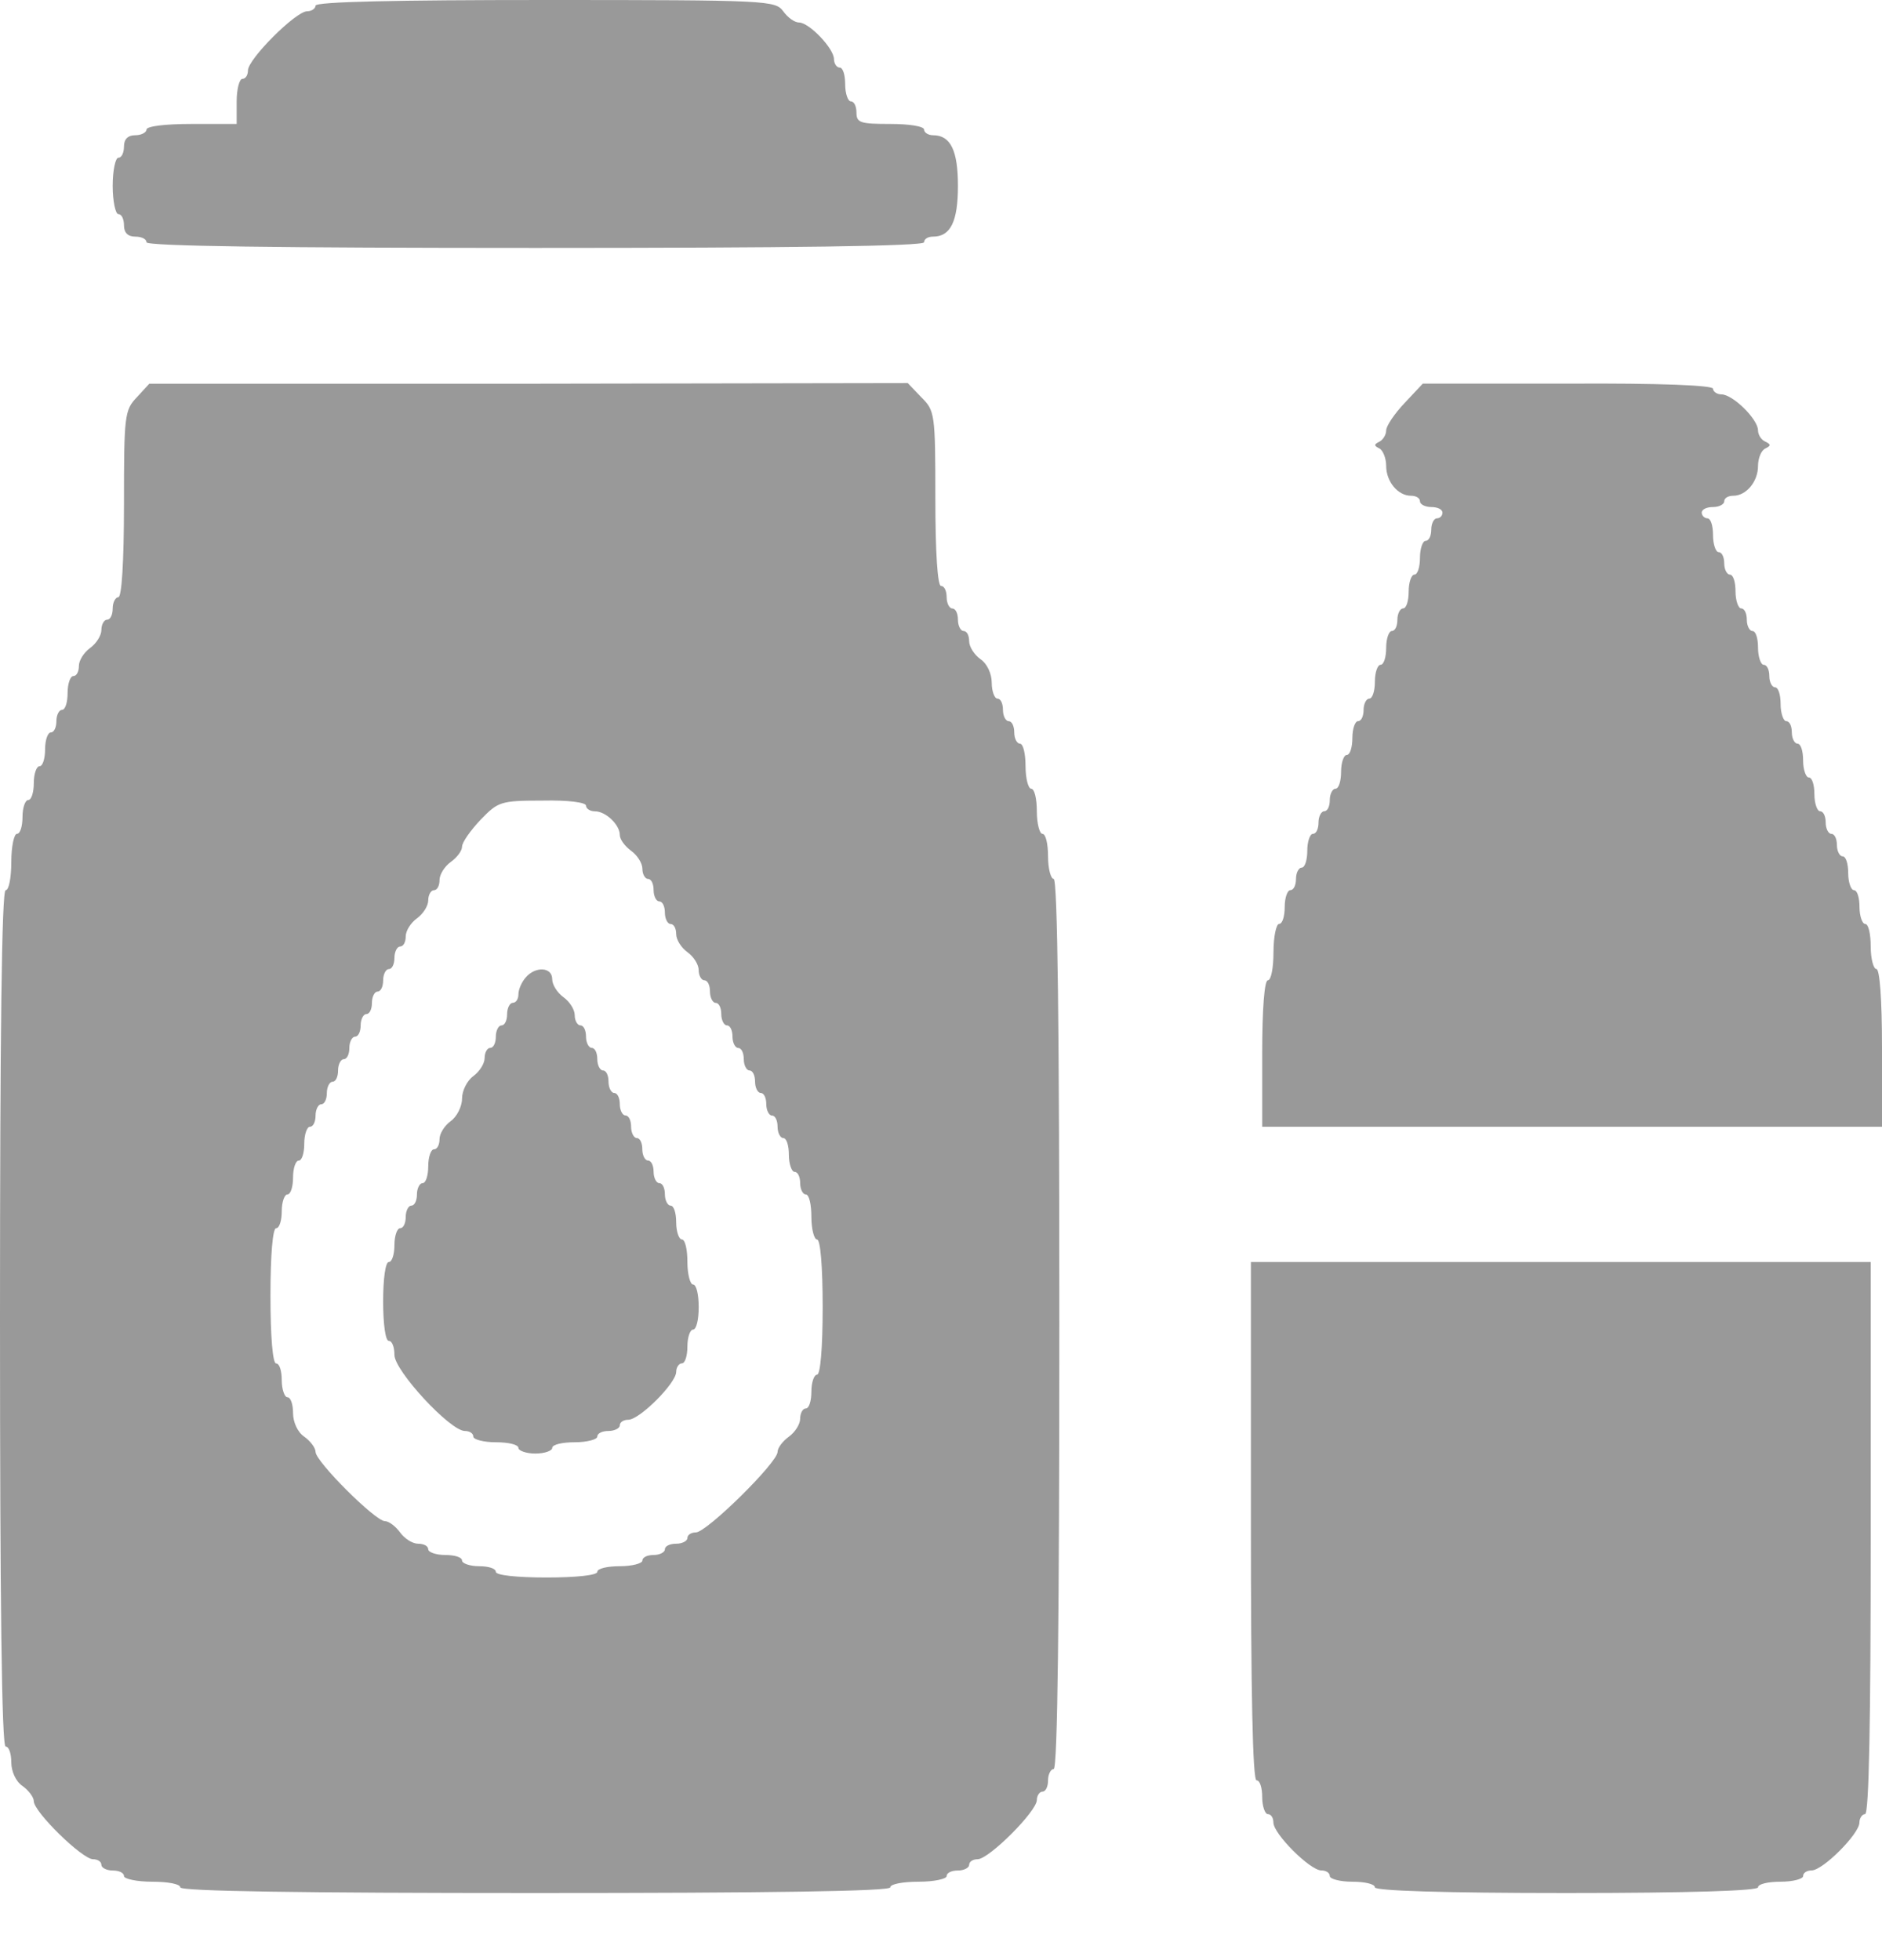
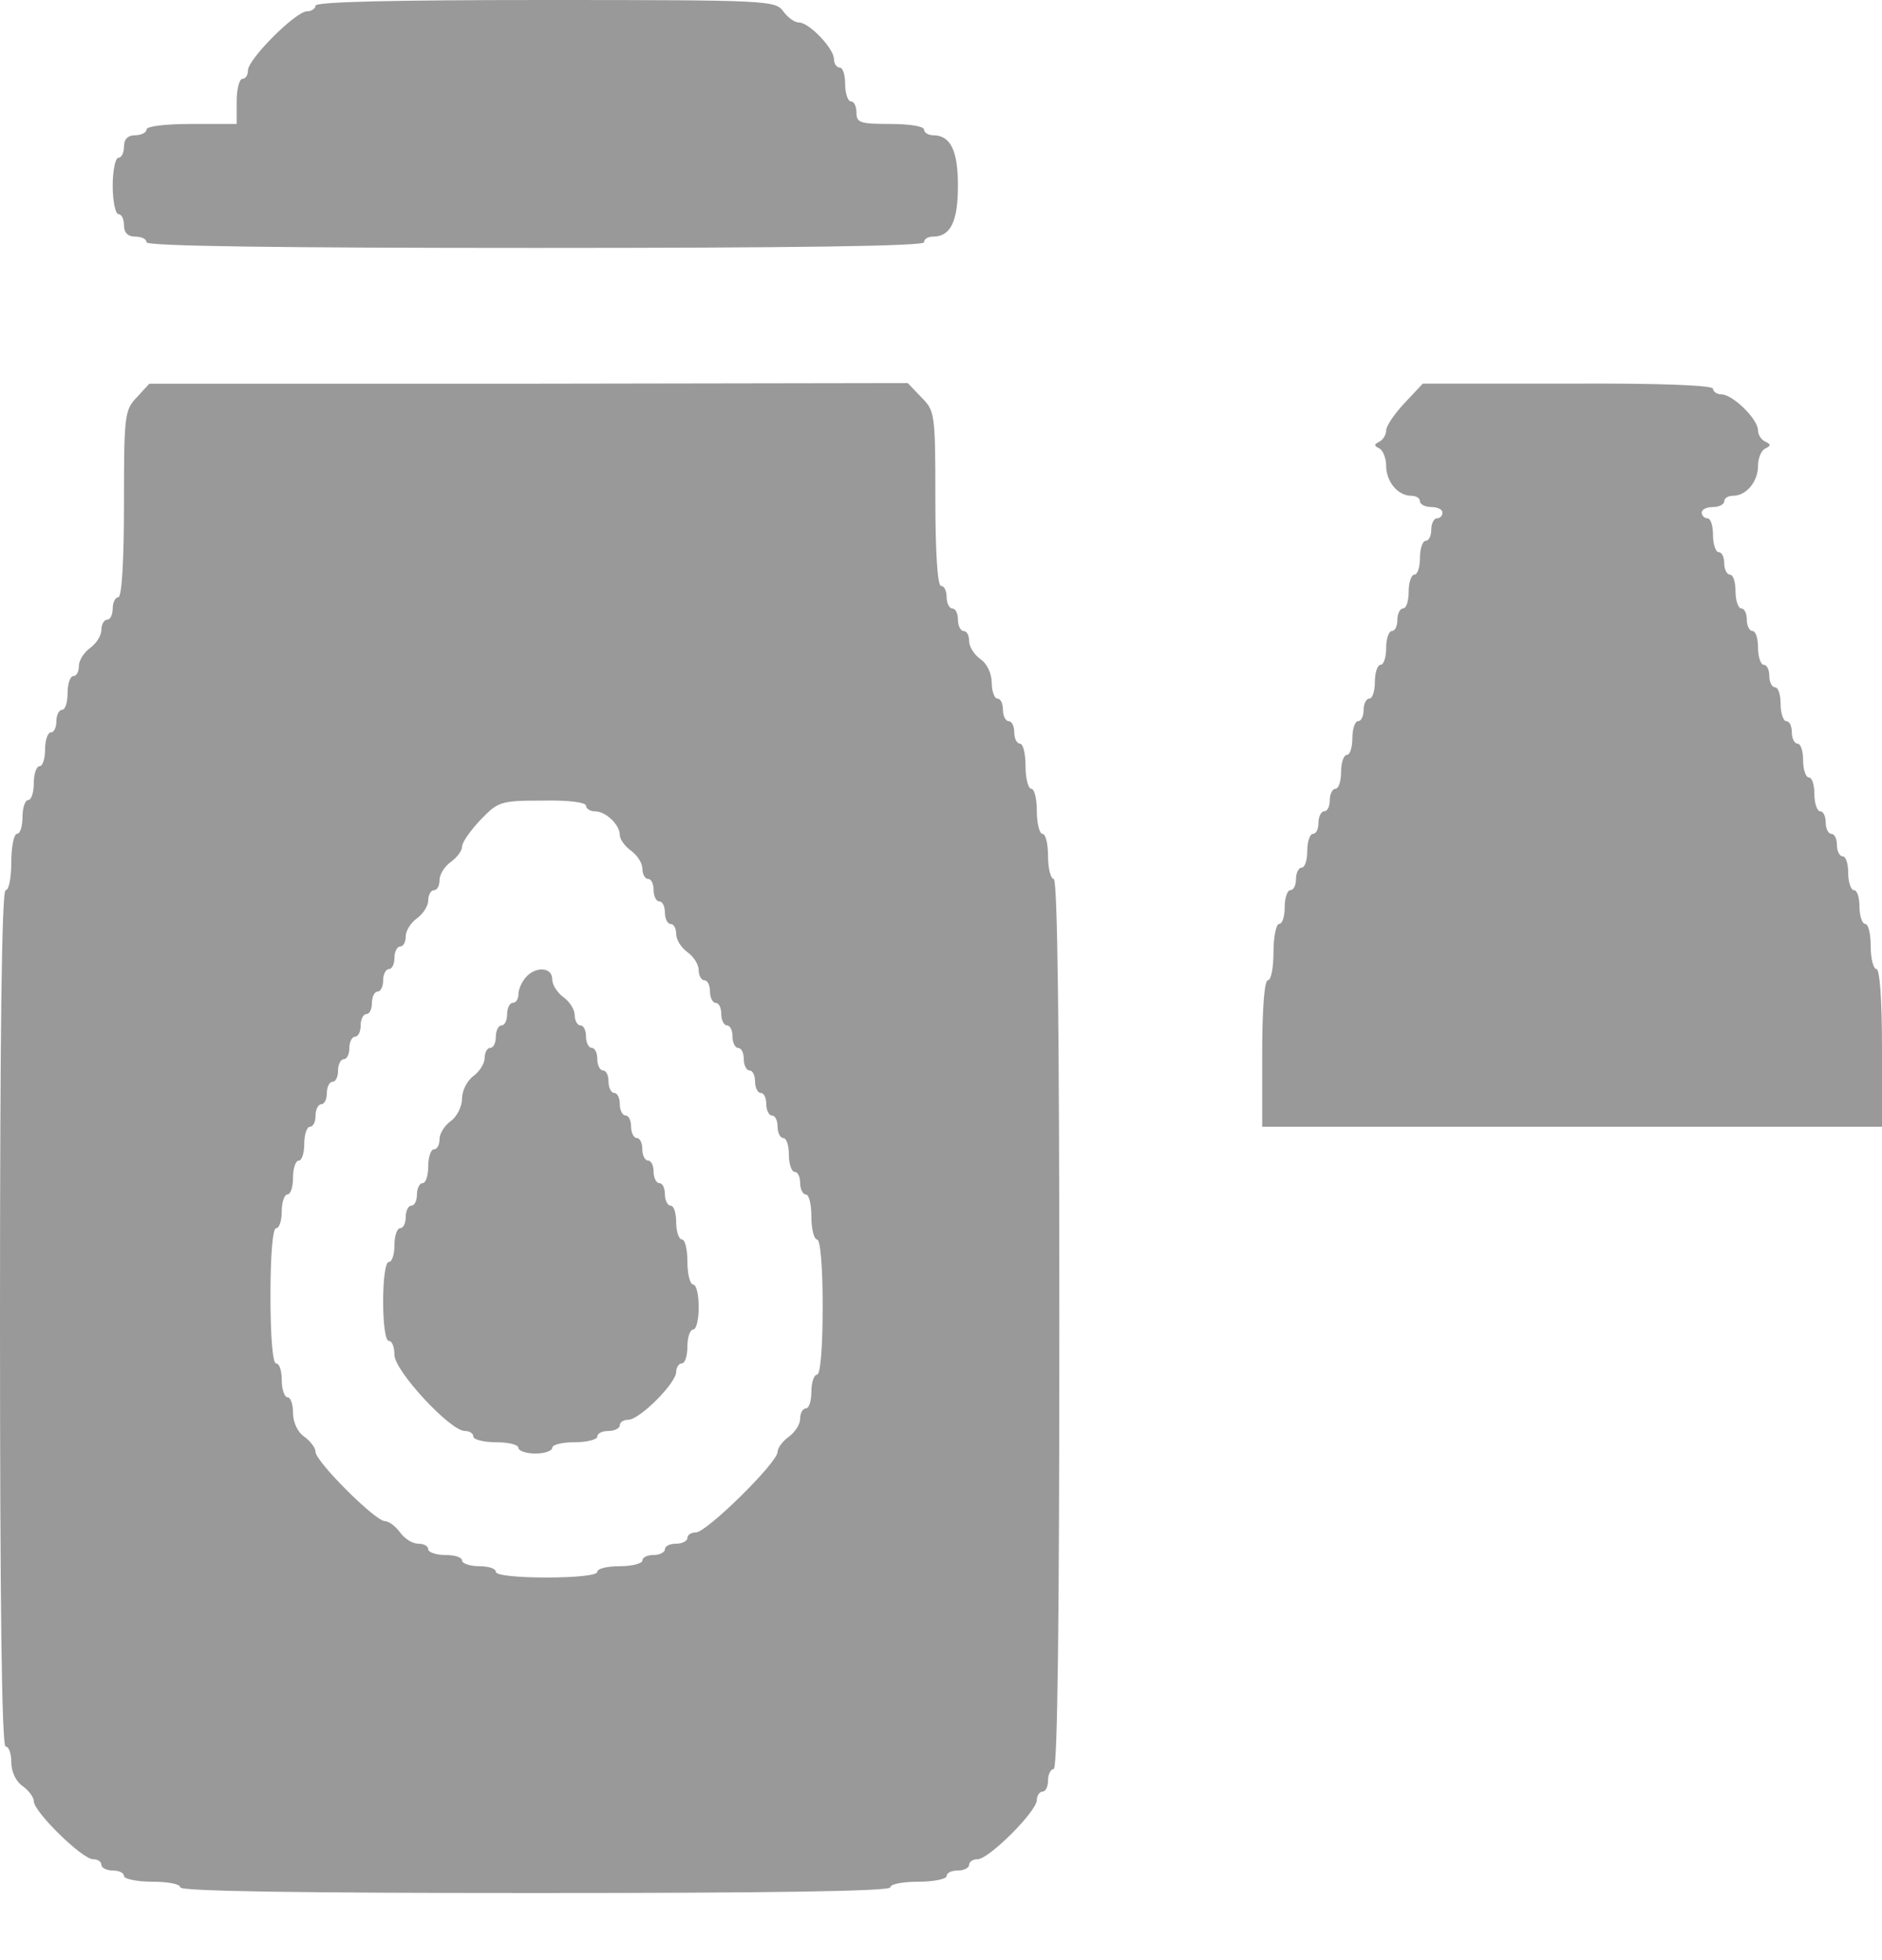
<svg xmlns="http://www.w3.org/2000/svg" width="24" height="25" viewBox="0 0 24 25" fill="none">
  <path d="M4.024 0.072C4.024 0.108 3.974 0.144 3.916 0.144C3.772 0.144 3.162 0.754 3.162 0.898C3.162 0.956 3.133 1.006 3.09 1.006C3.054 1.006 3.018 1.135 3.018 1.293V1.581H2.443C2.105 1.581 1.868 1.61 1.868 1.653C1.868 1.689 1.803 1.725 1.724 1.725C1.631 1.725 1.581 1.775 1.581 1.868C1.581 1.947 1.552 2.012 1.509 2.012C1.473 2.012 1.437 2.17 1.437 2.371C1.437 2.565 1.473 2.731 1.509 2.731C1.552 2.731 1.581 2.795 1.581 2.874C1.581 2.968 1.631 3.018 1.724 3.018C1.803 3.018 1.868 3.047 1.868 3.09C1.868 3.14 3.571 3.162 6.826 3.162C10.081 3.162 11.784 3.14 11.784 3.09C11.784 3.047 11.835 3.018 11.899 3.018C12.122 3.018 12.216 2.824 12.216 2.371C12.216 1.919 12.122 1.725 11.899 1.725C11.835 1.725 11.784 1.689 11.784 1.653C11.784 1.61 11.59 1.581 11.353 1.581C10.972 1.581 10.922 1.566 10.922 1.437C10.922 1.358 10.893 1.293 10.85 1.293C10.814 1.293 10.778 1.193 10.778 1.078C10.778 0.956 10.75 0.862 10.707 0.862C10.671 0.862 10.635 0.812 10.635 0.754C10.635 0.618 10.318 0.287 10.189 0.287C10.132 0.287 10.045 0.223 9.988 0.144C9.887 0.007 9.801 -2.38419e-06 6.956 -2.38419e-06C5.051 -2.38419e-06 4.024 0.022 4.024 0.072Z" fill="black" fill-opacity="0.4" />
  <path d="M1.746 5.066C1.588 5.231 1.581 5.296 1.581 6.431C1.581 7.172 1.552 7.617 1.509 7.617C1.473 7.617 1.437 7.682 1.437 7.761C1.437 7.84 1.408 7.904 1.365 7.904C1.329 7.904 1.293 7.962 1.293 8.034C1.293 8.106 1.229 8.206 1.15 8.264C1.071 8.321 1.006 8.422 1.006 8.494C1.006 8.566 0.977 8.623 0.934 8.623C0.898 8.623 0.862 8.716 0.862 8.839C0.862 8.954 0.834 9.054 0.79 9.054C0.754 9.054 0.719 9.119 0.719 9.198C0.719 9.277 0.69 9.342 0.647 9.342C0.611 9.342 0.575 9.435 0.575 9.557C0.575 9.672 0.546 9.773 0.503 9.773C0.467 9.773 0.431 9.866 0.431 9.988C0.431 10.103 0.402 10.204 0.359 10.204C0.323 10.204 0.287 10.297 0.287 10.419C0.287 10.534 0.259 10.635 0.216 10.635C0.18 10.635 0.144 10.793 0.144 10.994C0.144 11.188 0.115 11.354 0.072 11.354C0.022 11.354 0 13.222 0 16.815C0 20.407 0.022 22.276 0.072 22.276C0.115 22.276 0.144 22.369 0.144 22.477C0.144 22.592 0.201 22.721 0.287 22.779C0.366 22.836 0.431 22.922 0.431 22.973C0.431 23.109 1.049 23.713 1.186 23.713C1.243 23.713 1.293 23.742 1.293 23.785C1.293 23.821 1.358 23.857 1.437 23.857C1.516 23.857 1.581 23.885 1.581 23.928C1.581 23.964 1.746 24 1.94 24C2.141 24 2.299 24.029 2.299 24.072C2.299 24.122 3.859 24.144 6.826 24.144C9.794 24.144 11.353 24.122 11.353 24.072C11.353 24.029 11.519 24 11.713 24C11.914 24 12.072 23.964 12.072 23.928C12.072 23.885 12.136 23.857 12.216 23.857C12.295 23.857 12.359 23.821 12.359 23.785C12.359 23.742 12.41 23.713 12.467 23.713C12.611 23.713 13.222 23.102 13.222 22.958C13.222 22.901 13.258 22.851 13.293 22.851C13.336 22.851 13.365 22.786 13.365 22.707C13.365 22.628 13.401 22.563 13.437 22.563C13.487 22.563 13.509 20.623 13.509 16.887C13.509 13.15 13.487 11.21 13.437 11.21C13.401 11.21 13.365 11.081 13.365 10.922C13.365 10.764 13.336 10.635 13.293 10.635C13.258 10.635 13.222 10.506 13.222 10.348C13.222 10.19 13.193 10.06 13.15 10.06C13.114 10.06 13.078 9.931 13.078 9.773C13.078 9.615 13.049 9.485 13.006 9.485C12.97 9.485 12.934 9.421 12.934 9.342C12.934 9.263 12.905 9.198 12.862 9.198C12.826 9.198 12.79 9.133 12.79 9.054C12.79 8.975 12.762 8.91 12.719 8.91C12.683 8.91 12.647 8.817 12.647 8.709C12.647 8.594 12.589 8.465 12.503 8.407C12.424 8.35 12.359 8.249 12.359 8.178C12.359 8.106 12.331 8.048 12.287 8.048C12.252 8.048 12.216 7.984 12.216 7.904C12.216 7.825 12.187 7.761 12.144 7.761C12.108 7.761 12.072 7.696 12.072 7.617C12.072 7.538 12.043 7.473 12 7.473C11.957 7.473 11.928 7.057 11.928 6.36C11.928 5.267 11.921 5.239 11.748 5.066L11.576 4.886L6.74 4.894H1.904L1.746 5.066ZM7.473 10.276C7.473 10.312 7.523 10.348 7.588 10.348C7.725 10.348 7.904 10.52 7.904 10.649C7.904 10.707 7.969 10.793 8.048 10.851C8.127 10.908 8.192 11.009 8.192 11.081C8.192 11.152 8.228 11.21 8.263 11.21C8.307 11.21 8.335 11.274 8.335 11.354C8.335 11.433 8.371 11.497 8.407 11.497C8.45 11.497 8.479 11.562 8.479 11.641C8.479 11.72 8.515 11.785 8.551 11.785C8.594 11.785 8.623 11.842 8.623 11.914C8.623 11.986 8.687 12.086 8.766 12.144C8.846 12.201 8.91 12.302 8.91 12.374C8.91 12.446 8.946 12.503 8.982 12.503C9.025 12.503 9.054 12.568 9.054 12.647C9.054 12.726 9.09 12.791 9.126 12.791C9.169 12.791 9.198 12.855 9.198 12.934C9.198 13.013 9.234 13.078 9.269 13.078C9.313 13.078 9.341 13.143 9.341 13.222C9.341 13.301 9.377 13.366 9.413 13.366C9.456 13.366 9.485 13.43 9.485 13.509C9.485 13.588 9.521 13.653 9.557 13.653C9.6 13.653 9.629 13.718 9.629 13.797C9.629 13.876 9.665 13.94 9.701 13.94C9.744 13.94 9.772 14.005 9.772 14.084C9.772 14.163 9.808 14.228 9.844 14.228C9.887 14.228 9.916 14.293 9.916 14.371C9.916 14.451 9.952 14.515 9.988 14.515C10.031 14.515 10.06 14.609 10.06 14.731C10.06 14.846 10.096 14.946 10.132 14.946C10.175 14.946 10.204 15.011 10.204 15.09C10.204 15.169 10.239 15.234 10.275 15.234C10.319 15.234 10.347 15.363 10.347 15.521C10.347 15.679 10.383 15.809 10.419 15.809C10.462 15.809 10.491 16.146 10.491 16.671C10.491 17.195 10.462 17.533 10.419 17.533C10.383 17.533 10.347 17.627 10.347 17.749C10.347 17.864 10.319 17.964 10.275 17.964C10.239 17.964 10.204 18.022 10.204 18.094C10.204 18.166 10.139 18.266 10.06 18.324C9.981 18.381 9.916 18.467 9.916 18.518C9.916 18.654 9.011 19.545 8.874 19.545C8.817 19.545 8.766 19.574 8.766 19.617C8.766 19.653 8.702 19.689 8.623 19.689C8.544 19.689 8.479 19.718 8.479 19.761C8.479 19.797 8.414 19.833 8.335 19.833C8.256 19.833 8.192 19.861 8.192 19.904C8.192 19.94 8.062 19.976 7.904 19.976C7.746 19.976 7.617 20.005 7.617 20.048C7.617 20.091 7.351 20.12 6.97 20.12C6.589 20.12 6.323 20.091 6.323 20.048C6.323 20.005 6.23 19.976 6.108 19.976C5.993 19.976 5.892 19.94 5.892 19.904C5.892 19.861 5.799 19.833 5.677 19.833C5.562 19.833 5.461 19.797 5.461 19.761C5.461 19.718 5.404 19.689 5.332 19.689C5.26 19.689 5.159 19.624 5.102 19.545C5.044 19.466 4.958 19.401 4.908 19.401C4.786 19.401 4.024 18.64 4.024 18.518C4.024 18.467 3.959 18.381 3.88 18.324C3.794 18.266 3.737 18.137 3.737 18.022C3.737 17.914 3.708 17.821 3.665 17.821C3.629 17.821 3.593 17.72 3.593 17.605C3.593 17.483 3.564 17.39 3.521 17.39C3.478 17.39 3.449 17.052 3.449 16.527C3.449 16.003 3.478 15.665 3.521 15.665C3.564 15.665 3.593 15.564 3.593 15.449C3.593 15.327 3.629 15.234 3.665 15.234C3.708 15.234 3.737 15.133 3.737 15.018C3.737 14.896 3.772 14.803 3.808 14.803C3.852 14.803 3.88 14.702 3.88 14.587C3.88 14.465 3.916 14.371 3.952 14.371C3.995 14.371 4.024 14.307 4.024 14.228C4.024 14.149 4.06 14.084 4.096 14.084C4.139 14.084 4.168 14.019 4.168 13.94C4.168 13.861 4.204 13.797 4.24 13.797C4.283 13.797 4.311 13.732 4.311 13.653C4.311 13.574 4.347 13.509 4.383 13.509C4.426 13.509 4.455 13.445 4.455 13.366C4.455 13.287 4.491 13.222 4.527 13.222C4.57 13.222 4.599 13.157 4.599 13.078C4.599 12.999 4.635 12.934 4.671 12.934C4.714 12.934 4.743 12.87 4.743 12.791C4.743 12.712 4.778 12.647 4.814 12.647C4.857 12.647 4.886 12.582 4.886 12.503C4.886 12.424 4.922 12.36 4.958 12.36C5.001 12.36 5.03 12.295 5.03 12.216C5.03 12.137 5.066 12.072 5.102 12.072C5.145 12.072 5.174 12.015 5.174 11.943C5.174 11.871 5.238 11.77 5.317 11.713C5.396 11.655 5.461 11.555 5.461 11.483C5.461 11.411 5.497 11.354 5.533 11.354C5.576 11.354 5.605 11.296 5.605 11.224C5.605 11.152 5.669 11.052 5.748 10.994C5.828 10.937 5.892 10.851 5.892 10.8C5.892 10.743 6 10.592 6.129 10.455C6.352 10.225 6.381 10.211 6.92 10.211C7.243 10.204 7.473 10.233 7.473 10.276Z" fill="black" fill-opacity="0.4" />
  <path d="M6.704 12.467C6.654 12.524 6.611 12.618 6.611 12.683C6.611 12.74 6.582 12.79 6.539 12.79C6.503 12.79 6.467 12.855 6.467 12.934C6.467 13.013 6.438 13.078 6.395 13.078C6.359 13.078 6.323 13.142 6.323 13.222C6.323 13.3 6.294 13.365 6.251 13.365C6.215 13.365 6.18 13.423 6.18 13.495C6.18 13.566 6.115 13.667 6.036 13.725C5.957 13.782 5.892 13.911 5.892 14.012C5.892 14.113 5.827 14.242 5.748 14.299C5.669 14.357 5.605 14.457 5.605 14.529C5.605 14.601 5.576 14.659 5.533 14.659C5.497 14.659 5.461 14.752 5.461 14.874C5.461 14.989 5.432 15.09 5.389 15.09C5.353 15.09 5.317 15.154 5.317 15.233C5.317 15.312 5.288 15.377 5.245 15.377C5.209 15.377 5.174 15.442 5.174 15.521C5.174 15.6 5.145 15.665 5.102 15.665C5.066 15.665 5.03 15.758 5.03 15.88C5.03 15.995 5.001 16.096 4.958 16.096C4.915 16.096 4.886 16.311 4.886 16.599C4.886 16.886 4.915 17.102 4.958 17.102C5.001 17.102 5.03 17.181 5.03 17.281C5.03 17.483 5.741 18.251 5.928 18.251C5.986 18.251 6.036 18.28 6.036 18.323C6.036 18.359 6.165 18.395 6.323 18.395C6.481 18.395 6.611 18.424 6.611 18.467C6.611 18.503 6.711 18.539 6.826 18.539C6.948 18.539 7.042 18.503 7.042 18.467C7.042 18.424 7.171 18.395 7.329 18.395C7.487 18.395 7.617 18.359 7.617 18.323C7.617 18.28 7.681 18.251 7.76 18.251C7.839 18.251 7.904 18.215 7.904 18.18C7.904 18.137 7.954 18.108 8.012 18.108C8.156 18.108 8.623 17.641 8.623 17.497C8.623 17.439 8.659 17.389 8.694 17.389C8.738 17.389 8.766 17.288 8.766 17.174C8.766 17.051 8.802 16.958 8.838 16.958C8.881 16.958 8.91 16.829 8.91 16.671C8.91 16.512 8.881 16.383 8.838 16.383C8.802 16.383 8.766 16.254 8.766 16.096C8.766 15.938 8.738 15.808 8.694 15.808C8.659 15.808 8.623 15.708 8.623 15.593C8.623 15.471 8.594 15.377 8.551 15.377C8.515 15.377 8.479 15.312 8.479 15.233C8.479 15.154 8.45 15.09 8.407 15.09C8.371 15.09 8.335 15.025 8.335 14.946C8.335 14.867 8.306 14.802 8.263 14.802C8.227 14.802 8.191 14.738 8.191 14.659C8.191 14.58 8.163 14.515 8.12 14.515C8.084 14.515 8.048 14.45 8.048 14.371C8.048 14.292 8.019 14.227 7.976 14.227C7.94 14.227 7.904 14.163 7.904 14.084C7.904 14.005 7.875 13.94 7.832 13.94C7.796 13.94 7.76 13.875 7.76 13.796C7.76 13.717 7.732 13.653 7.689 13.653C7.653 13.653 7.617 13.588 7.617 13.509C7.617 13.43 7.588 13.365 7.545 13.365C7.509 13.365 7.473 13.3 7.473 13.222C7.473 13.142 7.444 13.078 7.401 13.078C7.365 13.078 7.329 13.02 7.329 12.948C7.329 12.877 7.265 12.776 7.186 12.719C7.106 12.661 7.042 12.56 7.042 12.489C7.042 12.331 6.826 12.323 6.704 12.467Z" fill="black" fill-opacity="0.4" />
  <path d="M17.914 5.138C17.785 5.274 17.677 5.432 17.677 5.49C17.677 5.547 17.634 5.612 17.591 5.633C17.519 5.669 17.519 5.684 17.591 5.72C17.634 5.741 17.677 5.842 17.677 5.942C17.677 6.144 17.828 6.323 17.993 6.323C18.058 6.323 18.108 6.352 18.108 6.395C18.108 6.431 18.173 6.467 18.252 6.467C18.331 6.467 18.395 6.496 18.395 6.539C18.395 6.575 18.367 6.611 18.323 6.611C18.288 6.611 18.252 6.675 18.252 6.754C18.252 6.833 18.223 6.898 18.18 6.898C18.144 6.898 18.108 6.992 18.108 7.114C18.108 7.229 18.079 7.329 18.036 7.329C18 7.329 17.964 7.423 17.964 7.545C17.964 7.66 17.936 7.76 17.892 7.76C17.856 7.76 17.82 7.825 17.82 7.904C17.82 7.983 17.792 8.048 17.749 8.048C17.713 8.048 17.677 8.141 17.677 8.263C17.677 8.378 17.648 8.479 17.605 8.479C17.569 8.479 17.533 8.572 17.533 8.695C17.533 8.81 17.504 8.91 17.461 8.91C17.425 8.91 17.389 8.975 17.389 9.054C17.389 9.133 17.361 9.198 17.317 9.198C17.282 9.198 17.246 9.291 17.246 9.413C17.246 9.528 17.217 9.629 17.174 9.629C17.138 9.629 17.102 9.722 17.102 9.844C17.102 9.959 17.073 10.06 17.03 10.06C16.994 10.06 16.958 10.124 16.958 10.204C16.958 10.283 16.93 10.347 16.886 10.347C16.85 10.347 16.814 10.412 16.814 10.491C16.814 10.57 16.786 10.635 16.743 10.635C16.707 10.635 16.671 10.728 16.671 10.85C16.671 10.965 16.642 11.066 16.599 11.066C16.563 11.066 16.527 11.13 16.527 11.21C16.527 11.289 16.498 11.353 16.455 11.353C16.419 11.353 16.383 11.447 16.383 11.569C16.383 11.684 16.355 11.784 16.311 11.784C16.276 11.784 16.24 11.943 16.24 12.144C16.24 12.338 16.211 12.503 16.168 12.503C16.125 12.503 16.096 12.862 16.096 13.437V14.371H20.048H24V13.365C24 12.74 23.971 12.359 23.928 12.359C23.892 12.359 23.856 12.23 23.856 12.072C23.856 11.914 23.828 11.784 23.785 11.784C23.749 11.784 23.713 11.684 23.713 11.569C23.713 11.447 23.684 11.353 23.641 11.353C23.605 11.353 23.569 11.253 23.569 11.138C23.569 11.015 23.54 10.922 23.497 10.922C23.461 10.922 23.425 10.857 23.425 10.778C23.425 10.699 23.396 10.635 23.353 10.635C23.317 10.635 23.282 10.57 23.282 10.491C23.282 10.412 23.253 10.347 23.21 10.347C23.174 10.347 23.138 10.247 23.138 10.132C23.138 10.009 23.109 9.916 23.066 9.916C23.03 9.916 22.994 9.816 22.994 9.701C22.994 9.578 22.965 9.485 22.922 9.485C22.886 9.485 22.85 9.42 22.85 9.341C22.85 9.262 22.822 9.198 22.779 9.198C22.743 9.198 22.707 9.097 22.707 8.982C22.707 8.86 22.678 8.766 22.635 8.766C22.599 8.766 22.563 8.702 22.563 8.623C22.563 8.544 22.534 8.479 22.491 8.479C22.455 8.479 22.419 8.378 22.419 8.263C22.419 8.141 22.391 8.048 22.347 8.048C22.311 8.048 22.276 7.983 22.276 7.904C22.276 7.825 22.247 7.76 22.204 7.76C22.168 7.76 22.132 7.66 22.132 7.545C22.132 7.423 22.103 7.329 22.06 7.329C22.024 7.329 21.988 7.265 21.988 7.186C21.988 7.107 21.959 7.042 21.916 7.042C21.88 7.042 21.845 6.941 21.845 6.826C21.845 6.704 21.816 6.611 21.773 6.611C21.737 6.611 21.701 6.575 21.701 6.539C21.701 6.496 21.765 6.467 21.845 6.467C21.924 6.467 21.988 6.431 21.988 6.395C21.988 6.352 22.038 6.323 22.103 6.323C22.268 6.323 22.419 6.144 22.419 5.942C22.419 5.842 22.462 5.741 22.513 5.72C22.585 5.684 22.585 5.669 22.513 5.633C22.462 5.612 22.419 5.547 22.419 5.49C22.419 5.346 22.096 5.03 21.952 5.03C21.895 5.03 21.845 4.994 21.845 4.958C21.845 4.915 21.183 4.886 19.998 4.893H18.144L17.914 5.138Z" fill="black" fill-opacity="0.4" />
-   <path d="M15.952 19.401C15.952 21.557 15.974 22.707 16.024 22.707C16.067 22.707 16.096 22.8 16.096 22.922C16.096 23.037 16.132 23.138 16.168 23.138C16.211 23.138 16.239 23.188 16.239 23.245C16.239 23.389 16.706 23.856 16.85 23.856C16.908 23.856 16.958 23.885 16.958 23.928C16.958 23.964 17.087 24 17.245 24C17.404 24 17.533 24.029 17.533 24.072C17.533 24.115 18.395 24.144 19.976 24.144C21.557 24.144 22.419 24.115 22.419 24.072C22.419 24.029 22.548 24 22.706 24C22.865 24 22.994 23.964 22.994 23.928C22.994 23.885 23.044 23.856 23.102 23.856C23.245 23.856 23.712 23.389 23.712 23.245C23.712 23.188 23.748 23.138 23.784 23.138C23.835 23.138 23.856 21.916 23.856 19.617V16.096H19.904H15.952V19.401Z" fill="black" fill-opacity="0.4" />
</svg>